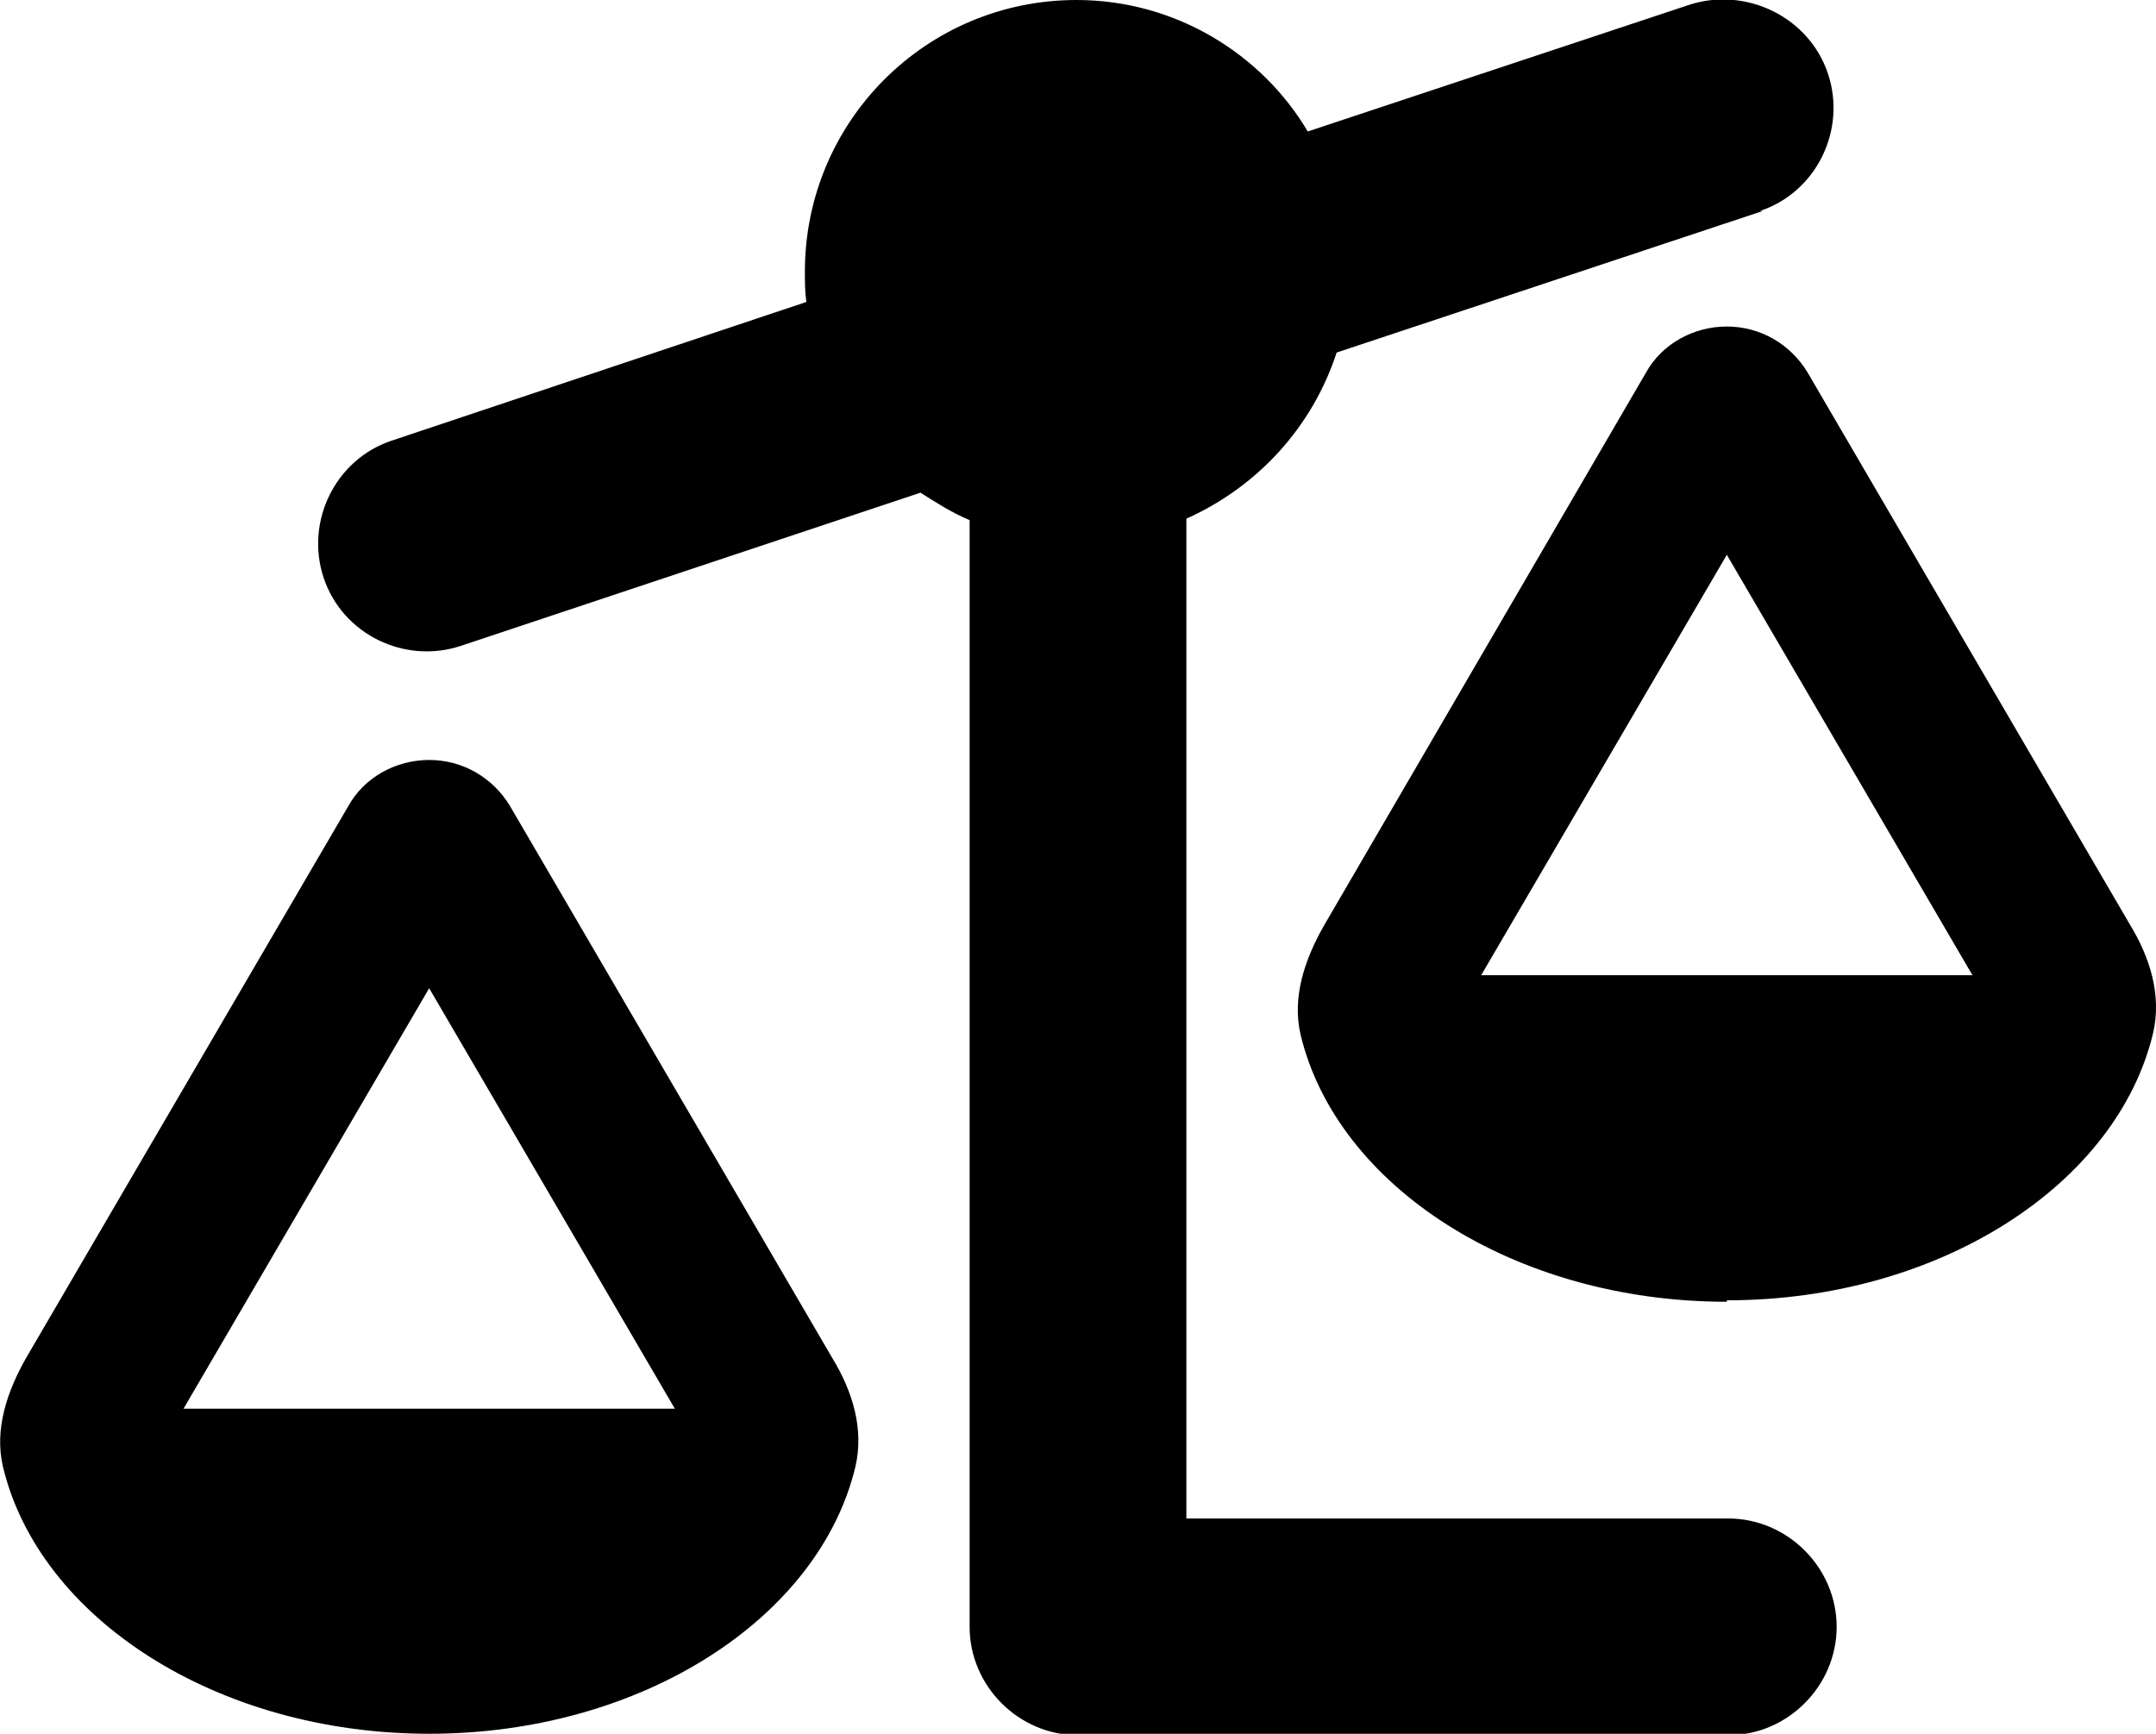
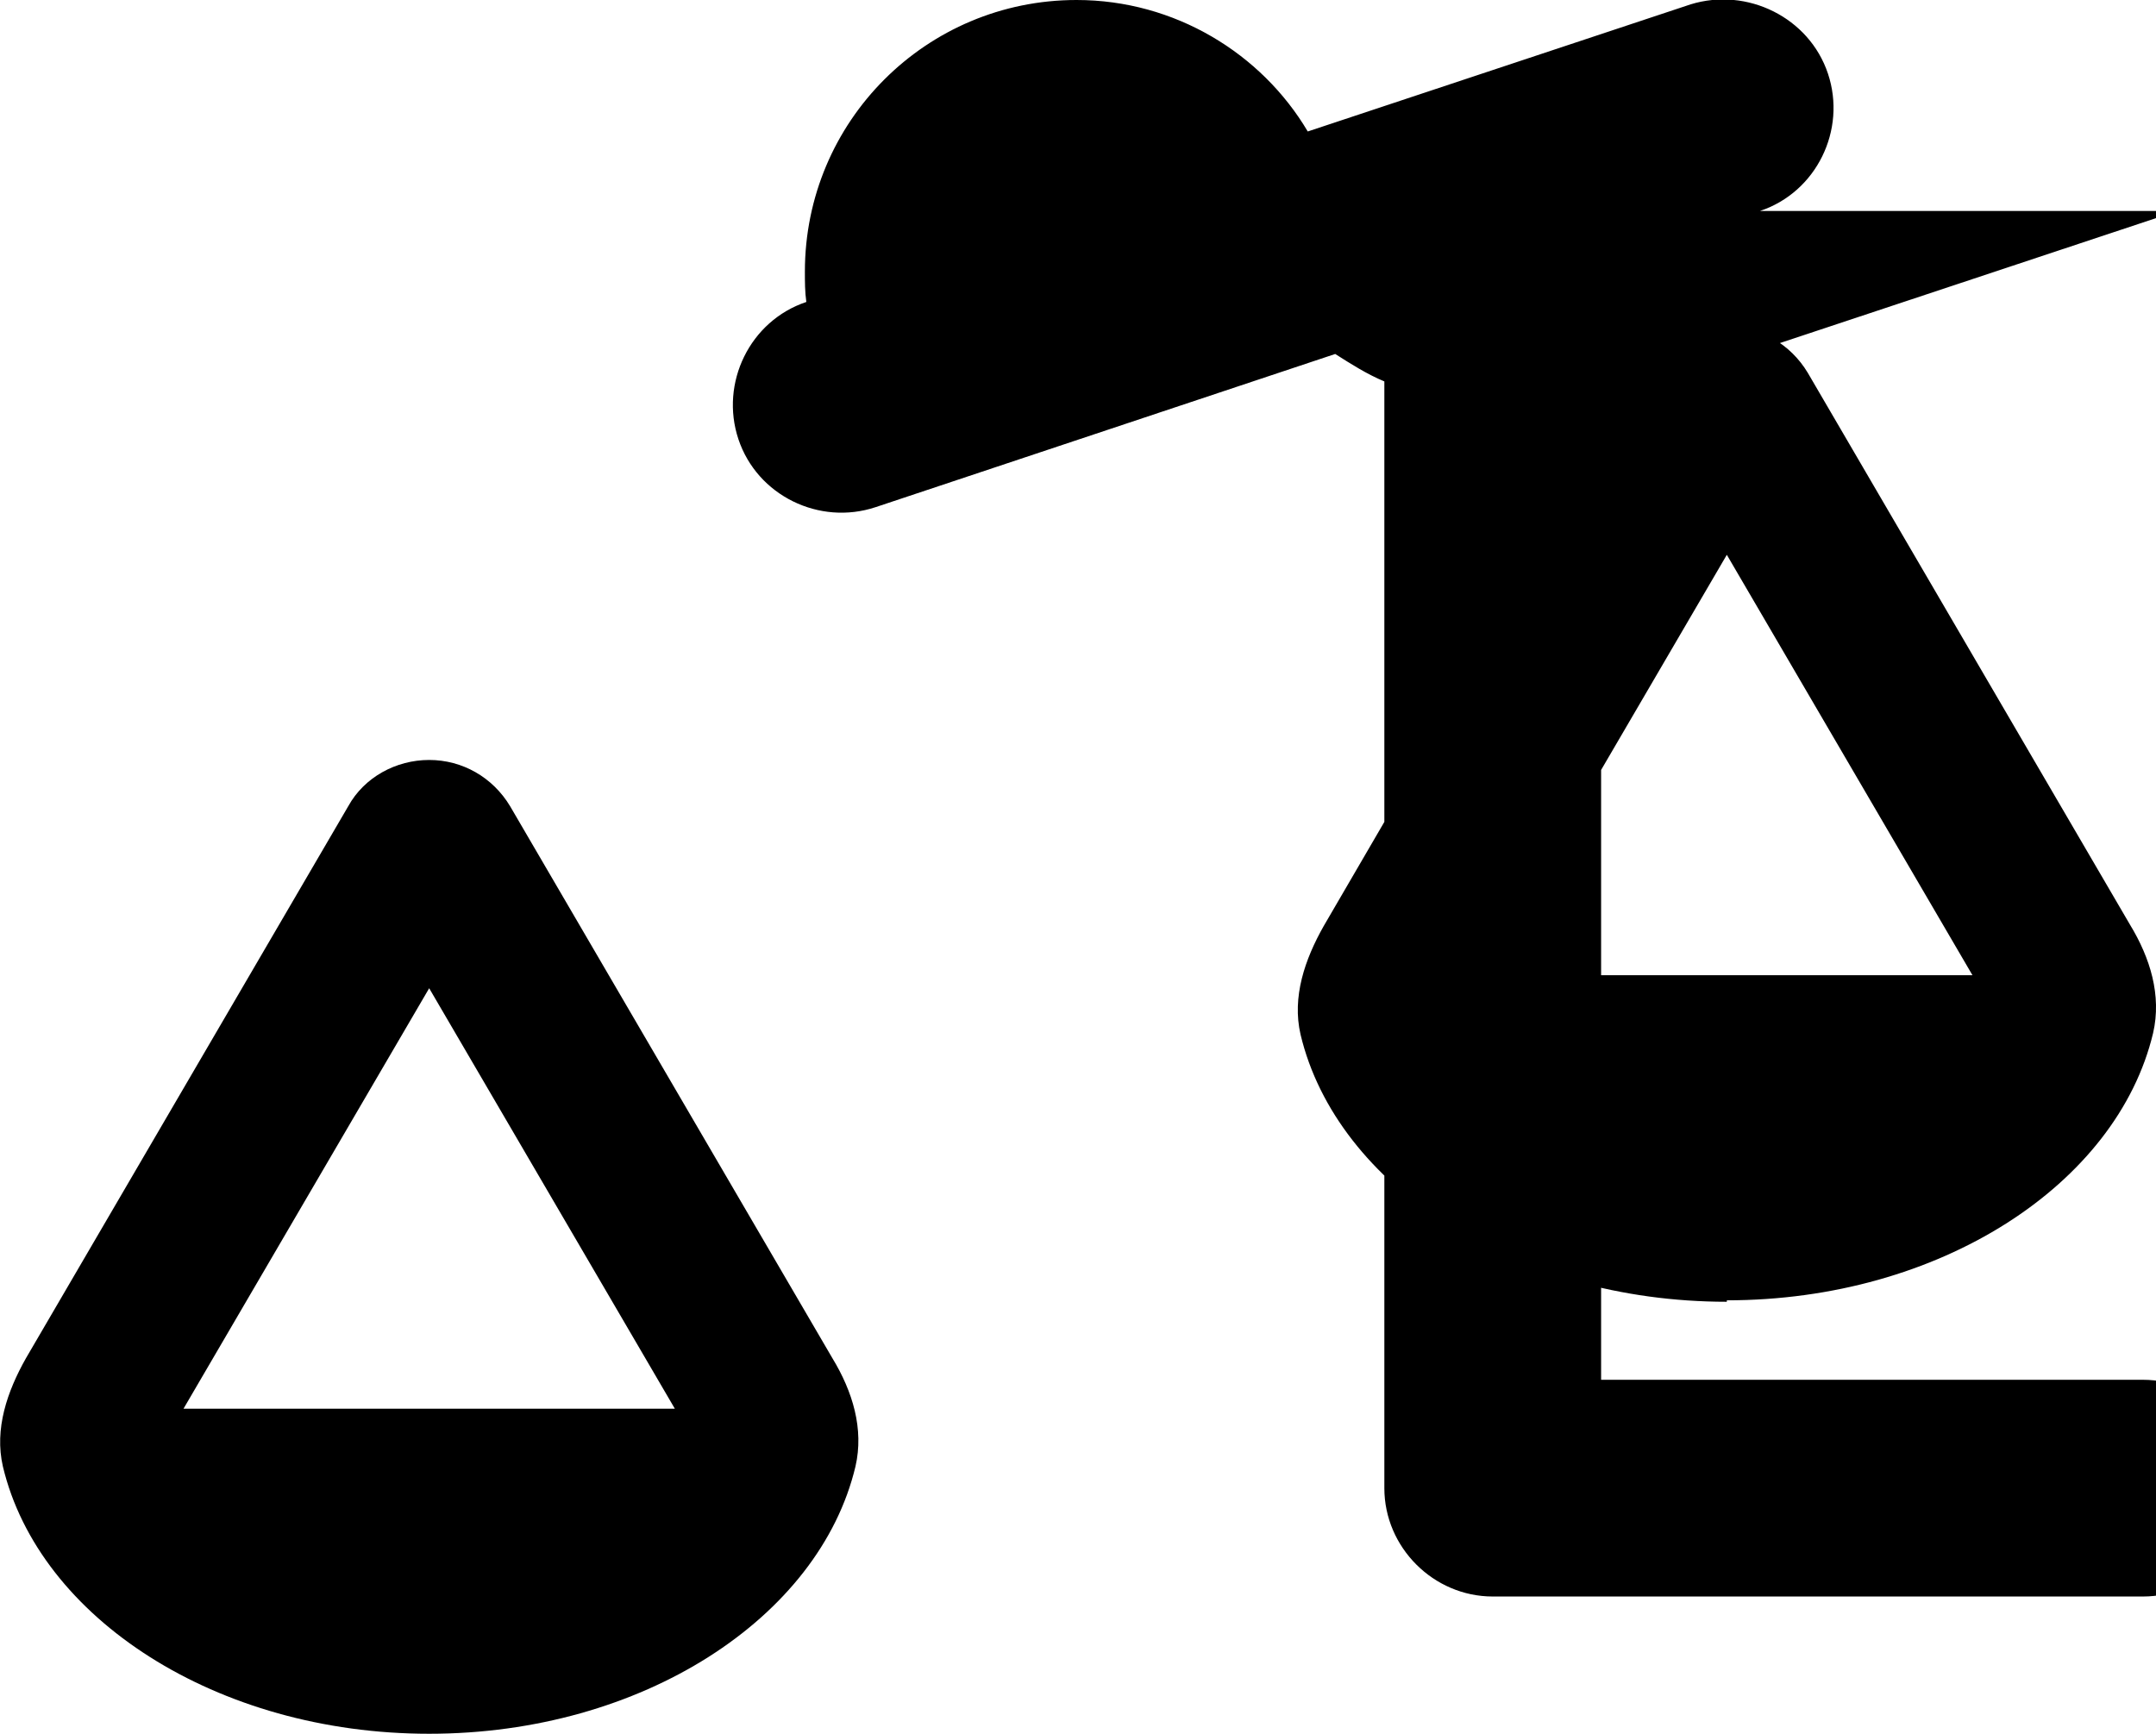
<svg xmlns="http://www.w3.org/2000/svg" id="a" data-name="Layer 1" width="14.92" height="12" viewBox="0 0 14.92 12">
-   <path d="m12.18,1.46c.39-.13.6-.56.47-.95s-.56-.6-.95-.48l-2.65.88C8.73.37,8.13,0,7.45,0,6.41,0,5.57.84,5.57,1.88c0,.07,0,.14.01.21l-2.87.96c-.39.13-.6.56-.47.95s.56.6.95.47l3.18-1.06c.11.07.22.14.34.19v7.66c0,.41.34.75.75.75h4.5c.41,0,.75-.34.75-.75s-.34-.75-.75-.75h-3.75V3.59c.49-.22.87-.63,1.04-1.15l2.95-.98h0Zm-1.93,5.29l1.7-2.91,1.7,2.91h-3.39Zm1.7,2.25c1.47,0,2.7-.8,2.95-1.85.06-.26-.02-.52-.16-.75l-2.23-3.82c-.12-.2-.33-.32-.56-.32s-.45.12-.56.32l-2.23,3.83c-.13.23-.22.49-.16.75.25,1.05,1.48,1.85,2.95,1.85ZM2.97,6.84l1.7,2.91H1.27l1.7-2.91h0ZM.02,10.15c.25,1.05,1.48,1.85,2.95,1.85s2.7-.8,2.95-1.85c.06-.26-.02-.52-.16-.75l-2.23-3.82c-.12-.2-.33-.32-.56-.32s-.45.12-.56.32L.18,9.4c-.13.23-.22.49-.16.75h0Z" style="stroke-width: 0px;" />
+   <path d="m12.18,1.46c.39-.13.6-.56.47-.95s-.56-.6-.95-.48l-2.65.88C8.73.37,8.13,0,7.45,0,6.41,0,5.57.84,5.57,1.88c0,.07,0,.14.01.21c-.39.13-.6.56-.47.95s.56.6.95.47l3.18-1.06c.11.07.22.14.34.19v7.66c0,.41.34.75.75.75h4.5c.41,0,.75-.34.75-.75s-.34-.75-.75-.75h-3.75V3.59c.49-.22.87-.63,1.04-1.15l2.95-.98h0Zm-1.93,5.29l1.7-2.91,1.7,2.91h-3.39Zm1.7,2.25c1.47,0,2.7-.8,2.95-1.85.06-.26-.02-.52-.16-.75l-2.23-3.82c-.12-.2-.33-.32-.56-.32s-.45.12-.56.32l-2.23,3.83c-.13.23-.22.49-.16.75.25,1.05,1.48,1.85,2.95,1.85ZM2.97,6.84l1.7,2.91H1.27l1.7-2.91h0ZM.02,10.15c.25,1.05,1.48,1.85,2.95,1.85s2.7-.8,2.95-1.85c.06-.26-.02-.52-.16-.75l-2.23-3.82c-.12-.2-.33-.32-.56-.32s-.45.12-.56.32L.18,9.4c-.13.23-.22.49-.16.75h0Z" style="stroke-width: 0px;" />
</svg>